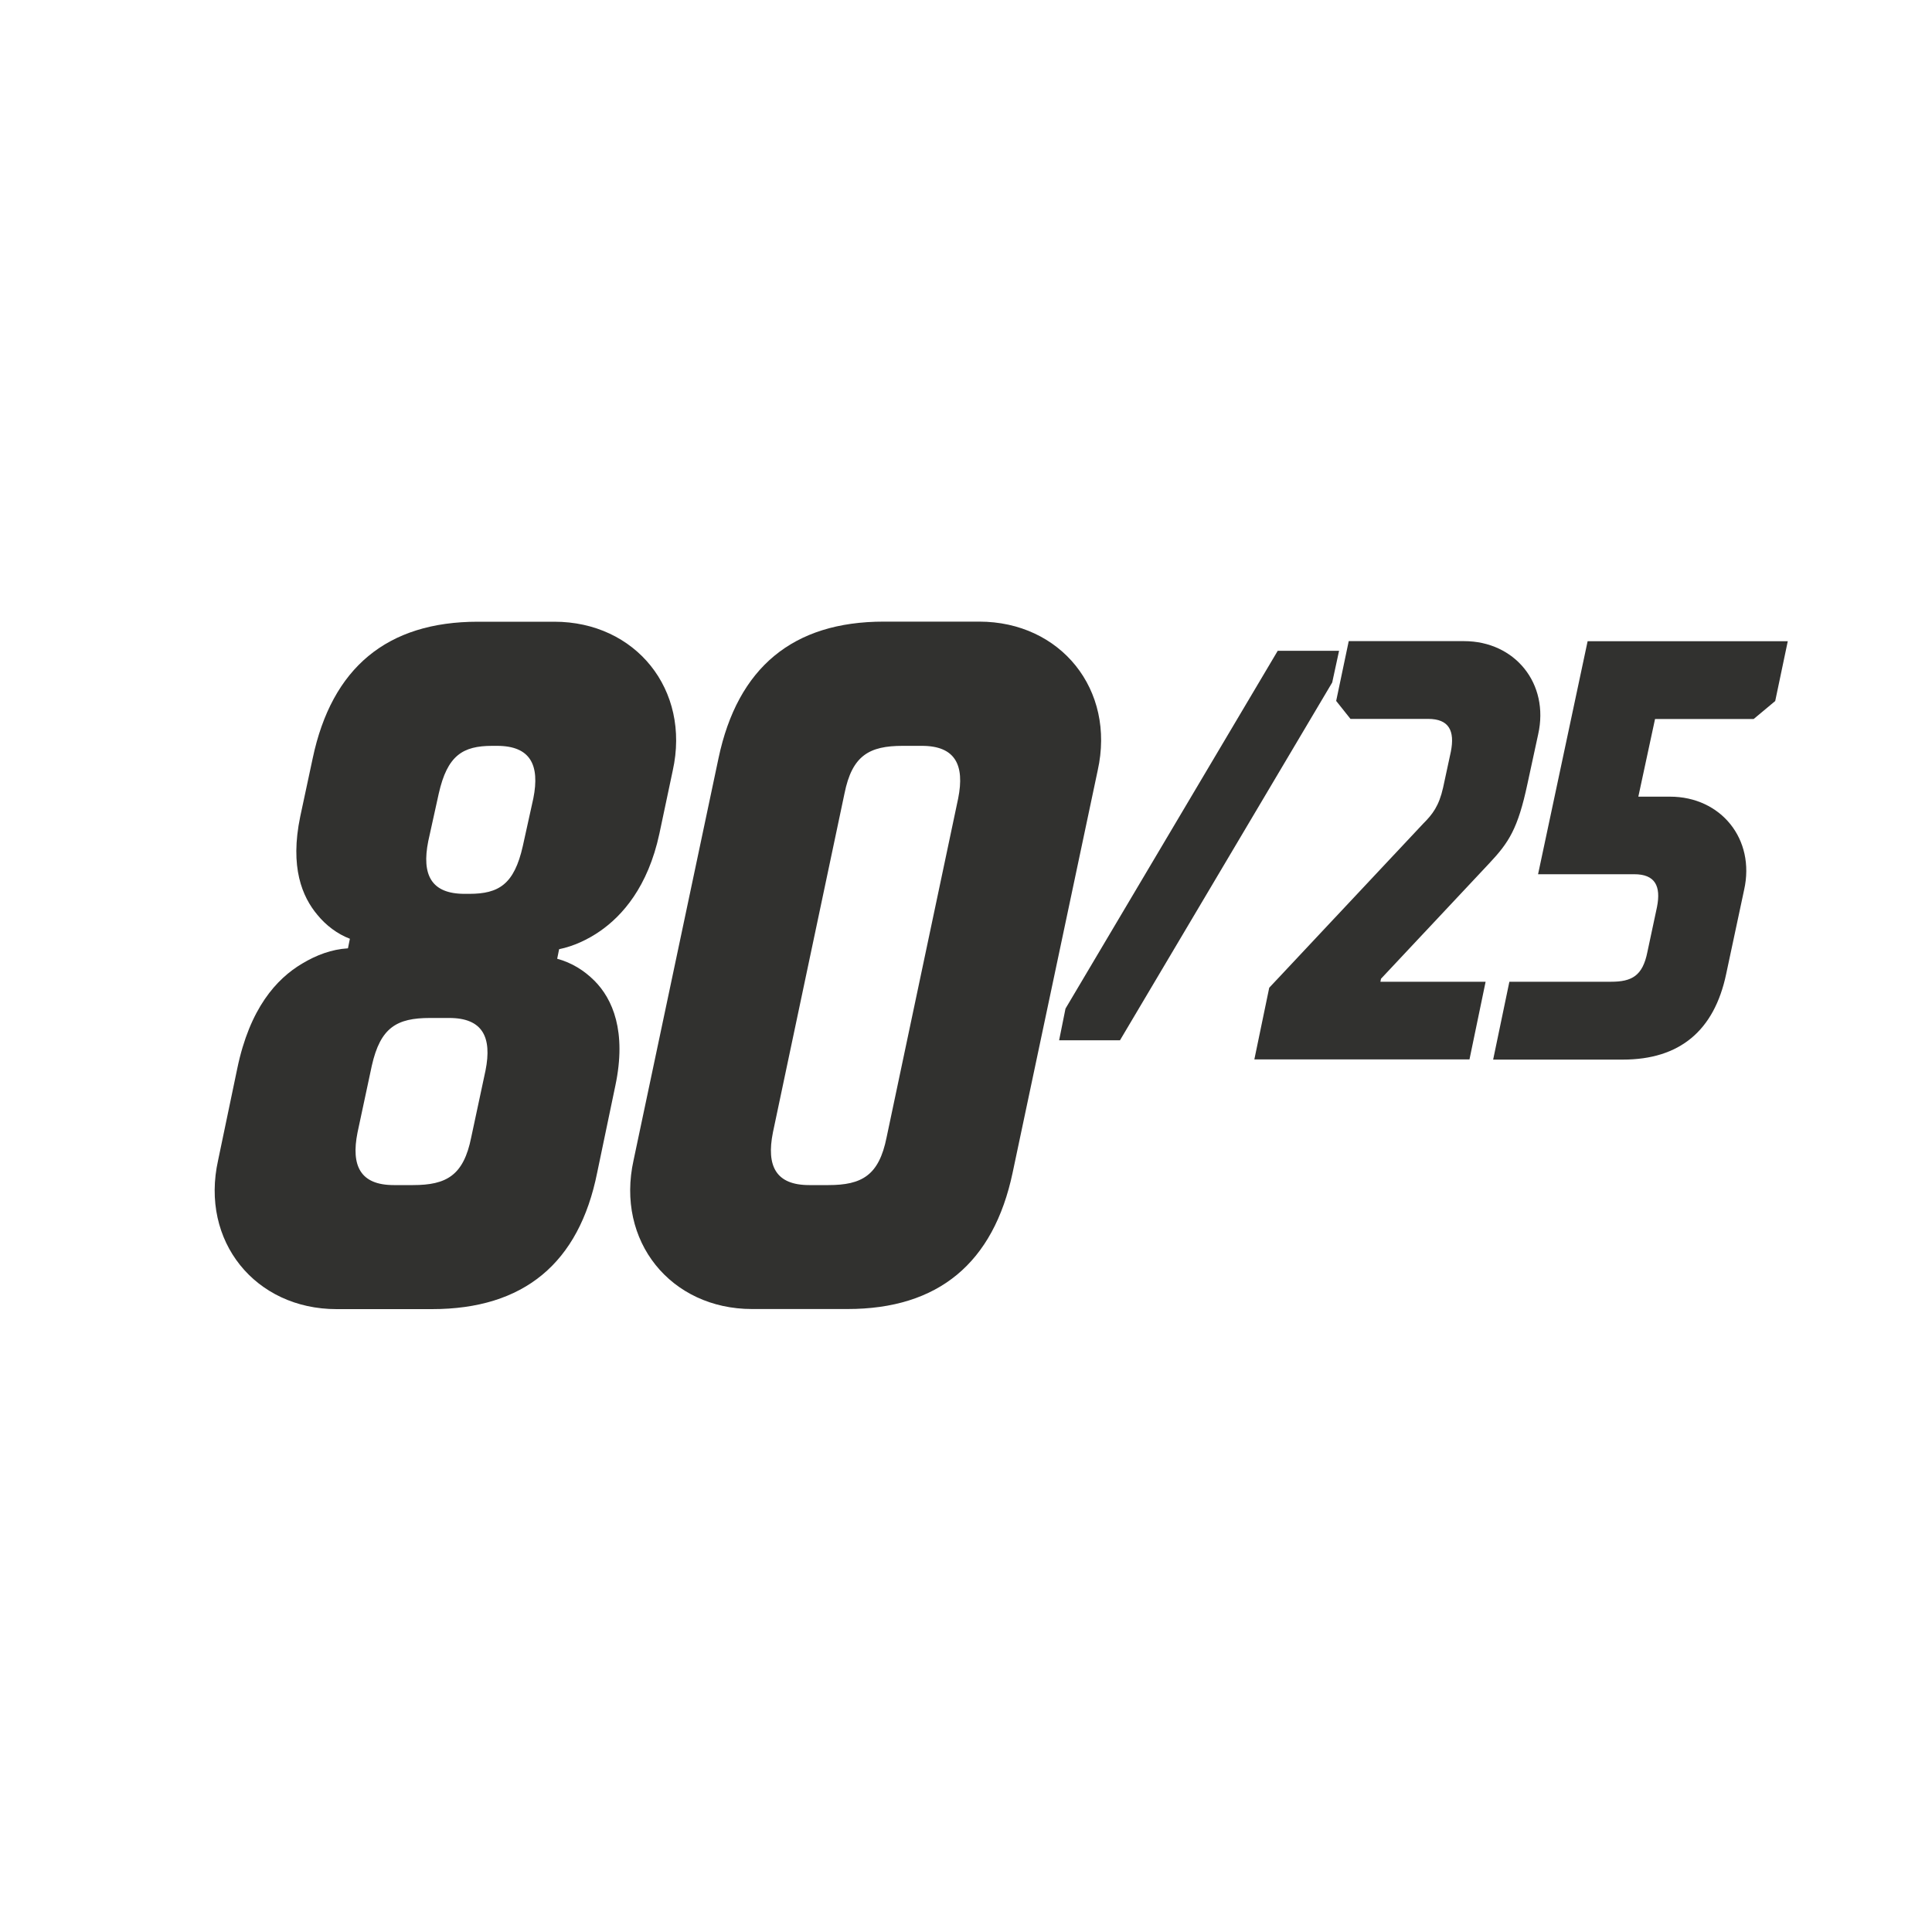
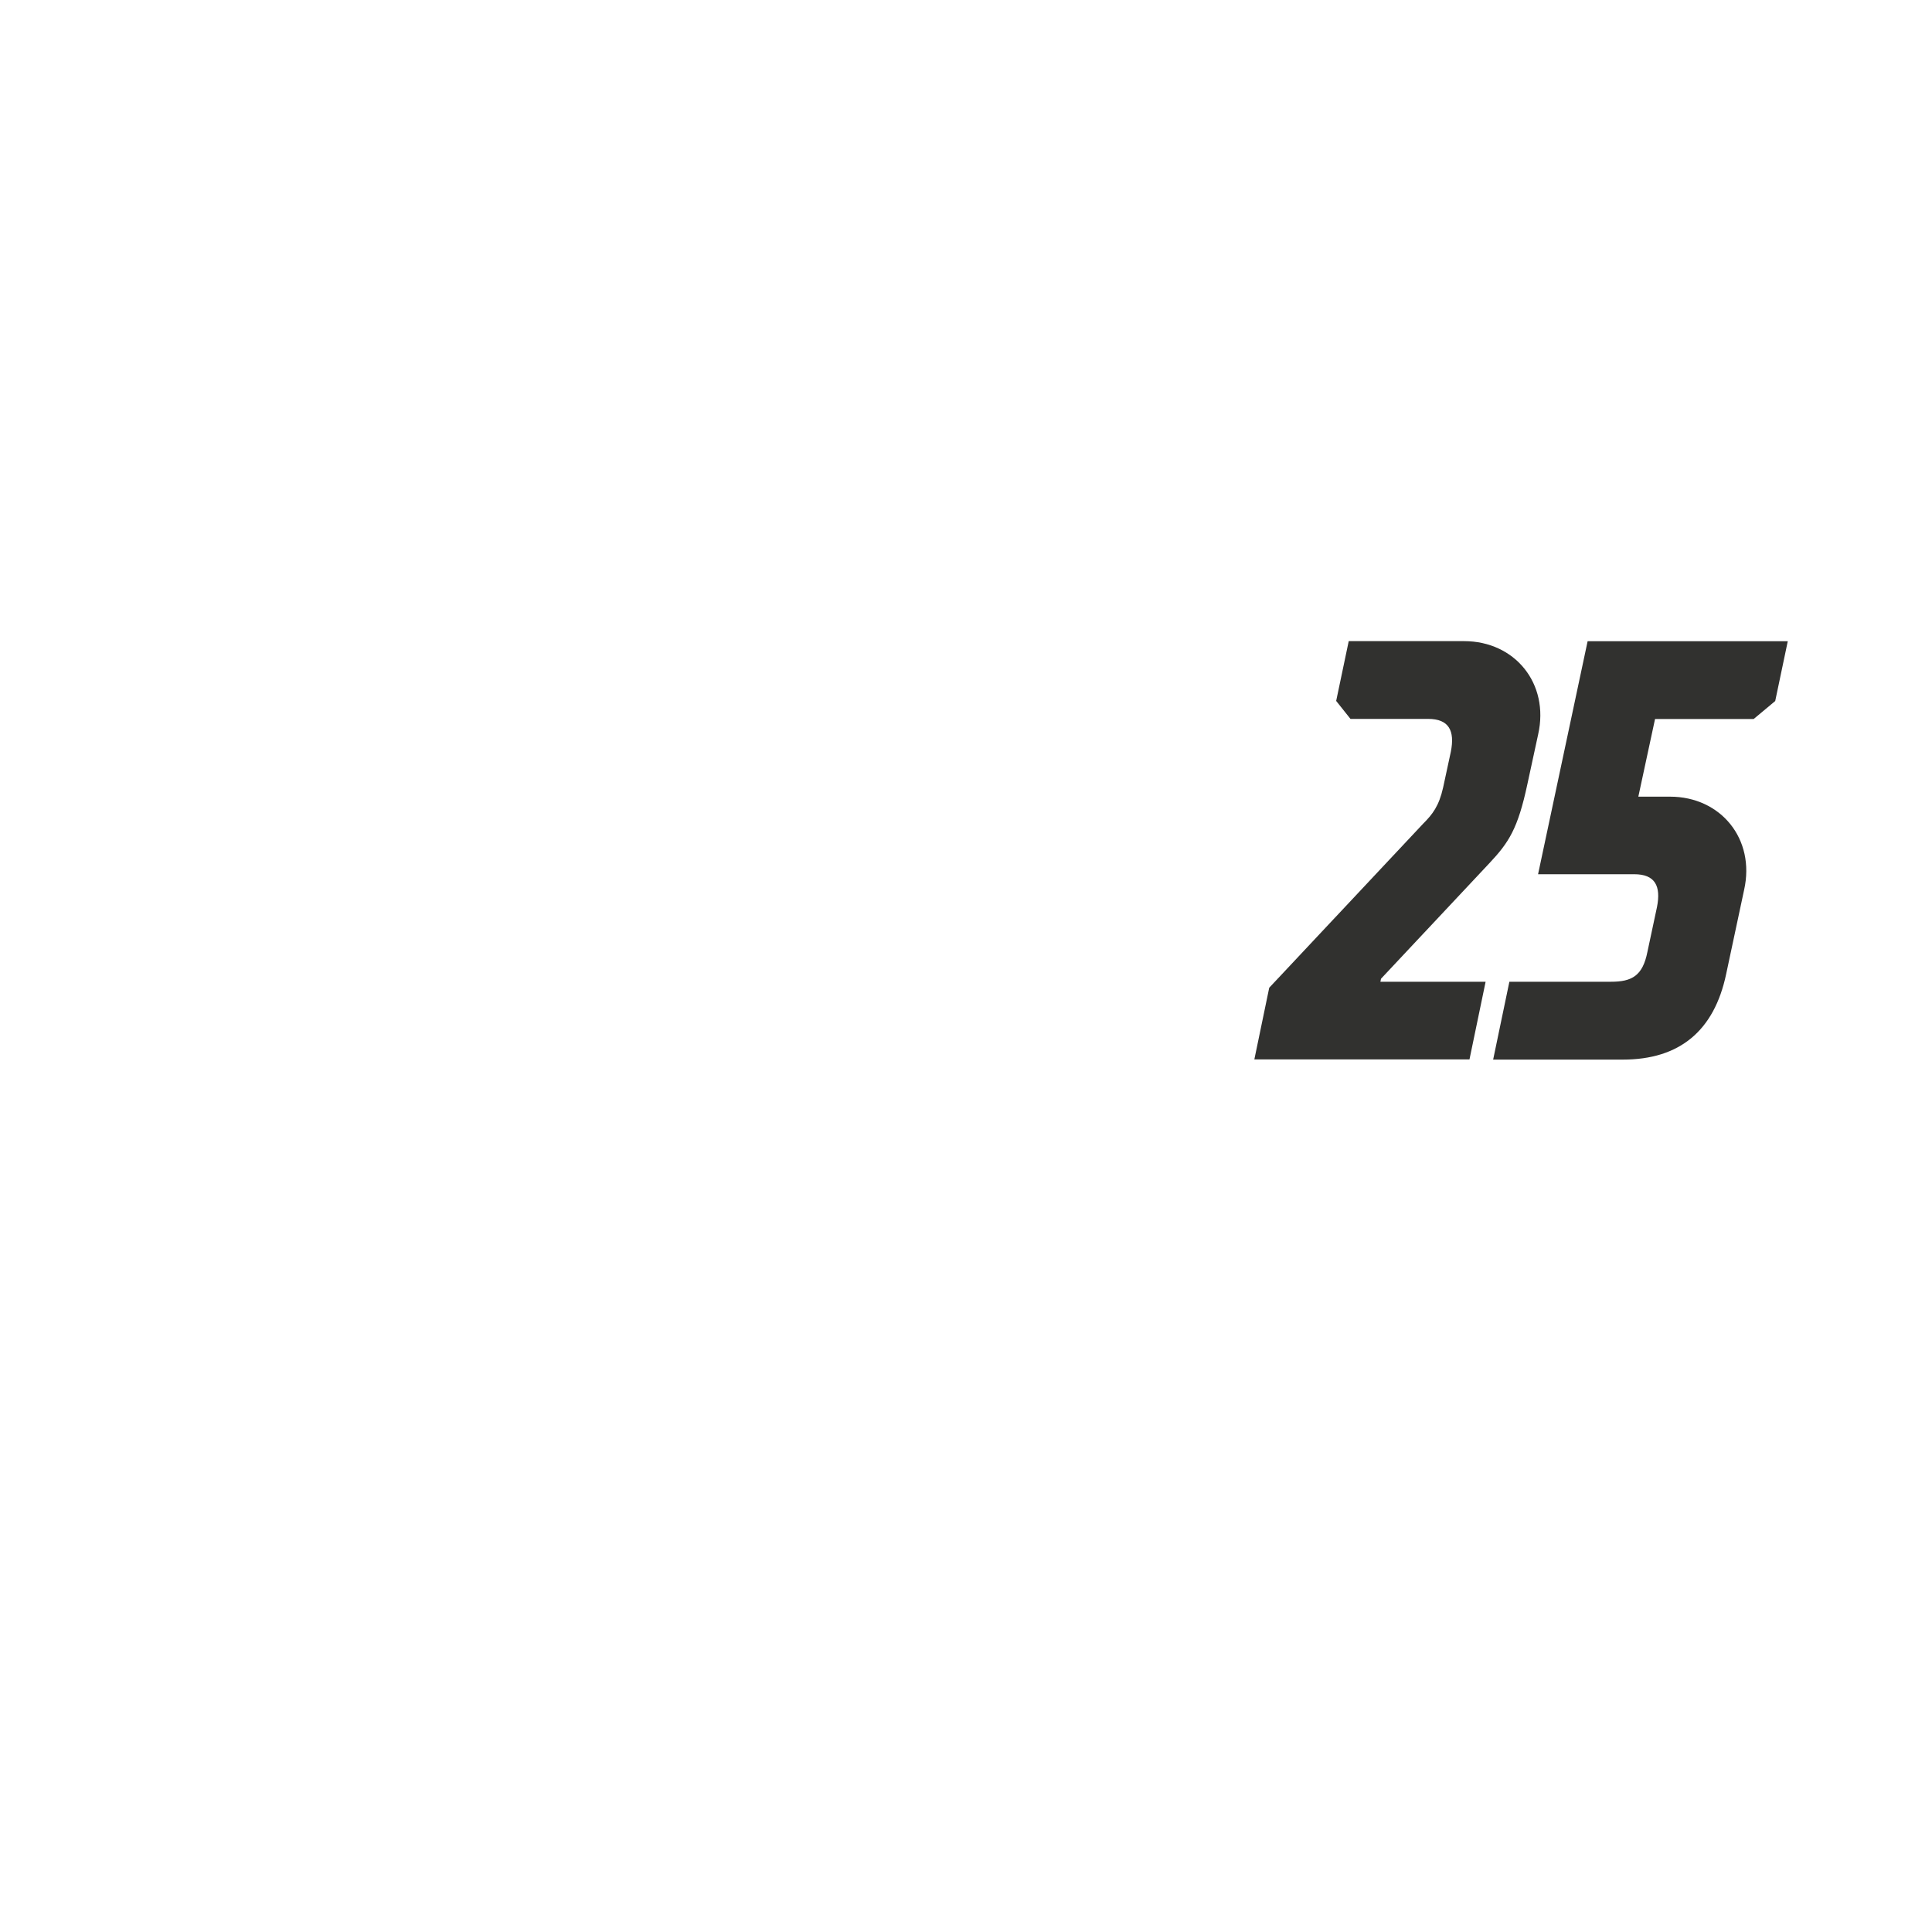
<svg xmlns="http://www.w3.org/2000/svg" id="Ebene_1" x="0px" y="0px" viewBox="0 0 200 200" style="enable-background:new 0 0 200 200;" xml:space="preserve">
  <style type="text/css">	.st0{fill:#31312F;}</style>
  <g>
    <g>
-       <path class="st0" d="M24.56,110.62c1.29-6.23,4.05-9.29,6.72-10.87c1.48-0.89,3.06-1.48,4.74-1.58l0.2-0.99   c-1.29-0.49-2.47-1.38-3.36-2.47c-1.58-1.88-2.87-4.94-1.78-10.18l1.29-6.03c1.98-9.39,7.71-14.14,17.1-14.14h7.91   c8.4,0,14.13,7.02,12.26,15.42l-1.38,6.52c-1.19,5.54-3.86,8.5-6.13,10.08c-1.28,0.89-2.77,1.58-4.25,1.88l-0.2,0.99   c1.48,0.4,2.77,1.19,3.85,2.27c1.88,1.88,3.36,5.24,2.17,10.87l-1.88,9c-1.88,9.39-7.61,14.13-17.1,14.13h-9.88   c-8.4,0-14.14-7.02-12.26-15.42L24.56,110.62z M42.75,122.68c3.46,0,5.24-0.99,6.03-4.94l1.48-6.92c0.69-3.46-0.3-5.44-3.76-5.44   h-1.98c-3.46,0-5.14,0.99-6.03,4.94l-1.48,6.92c-0.69,3.46,0.3,5.44,3.76,5.44H42.75z M48.58,92.53c3.06,0,4.65-0.99,5.54-4.94   l1.09-4.94c0.69-3.46-0.3-5.44-3.76-5.44h-0.49c-3.06,0-4.65,0.99-5.54,4.94l-1.09,4.94c-0.69,3.46,0.3,5.44,3.76,5.44H48.58z" />
-       <path class="st0" d="M74.38,78.49c1.98-9.39,7.71-14.14,17.1-14.14h9.89c8.4,0,14.14,7.02,12.26,15.42l-8.8,41.61   c-1.98,9.39-7.71,14.13-17.1,14.13h-9.88c-8.4,0-14.13-7.02-12.26-15.42L74.38,78.49z M85.75,122.68c3.46,0,5.24-0.99,6.03-4.94   l7.41-35.09c0.69-3.46-0.3-5.44-3.76-5.44h-1.98c-3.46,0-5.24,0.99-6.03,4.94l-7.41,35.09c-0.69,3.46,0.3,5.44,3.76,5.44H85.75z" />
-     </g>
+       </g>
  </g>
  <g>
    <g>
-       <path class="st0" d="M110.3,104.41l21.97-37.04h6.35l-0.71,3.28l-21.97,37.04h-6.3L110.3,104.41z" />
      <path class="st0" d="M131.39,102.25l15.96-17.01c0.93-0.93,1.61-1.79,2.04-3.71l0.8-3.71c0.43-2.17-0.19-3.4-2.35-3.4h-8.04   l-1.48-1.86l1.3-6.19h11.94c5.26,0,8.85,4.39,7.67,9.65l-1.11,5.13c-0.99,4.64-1.92,6.06-3.96,8.23l-11.2,11.94l-0.06,0.31h10.89   l-1.67,8.04h-22.27L131.39,102.25z" />
      <path class="st0" d="M156.25,101.63h10.52c2.17,0,3.28-0.62,3.77-3.09l0.99-4.64c0.43-2.17-0.19-3.4-2.35-3.4h-9.96l5.13-24.12   h20.72l-1.3,6.19l-2.23,1.86h-10.21l-1.73,8.04h3.28c5.26,0,8.85,4.39,7.67,9.65l-1.86,8.72c-1.24,5.88-4.83,8.85-10.7,8.85   h-13.42L156.25,101.63z" />
    </g>
  </g>
</svg>